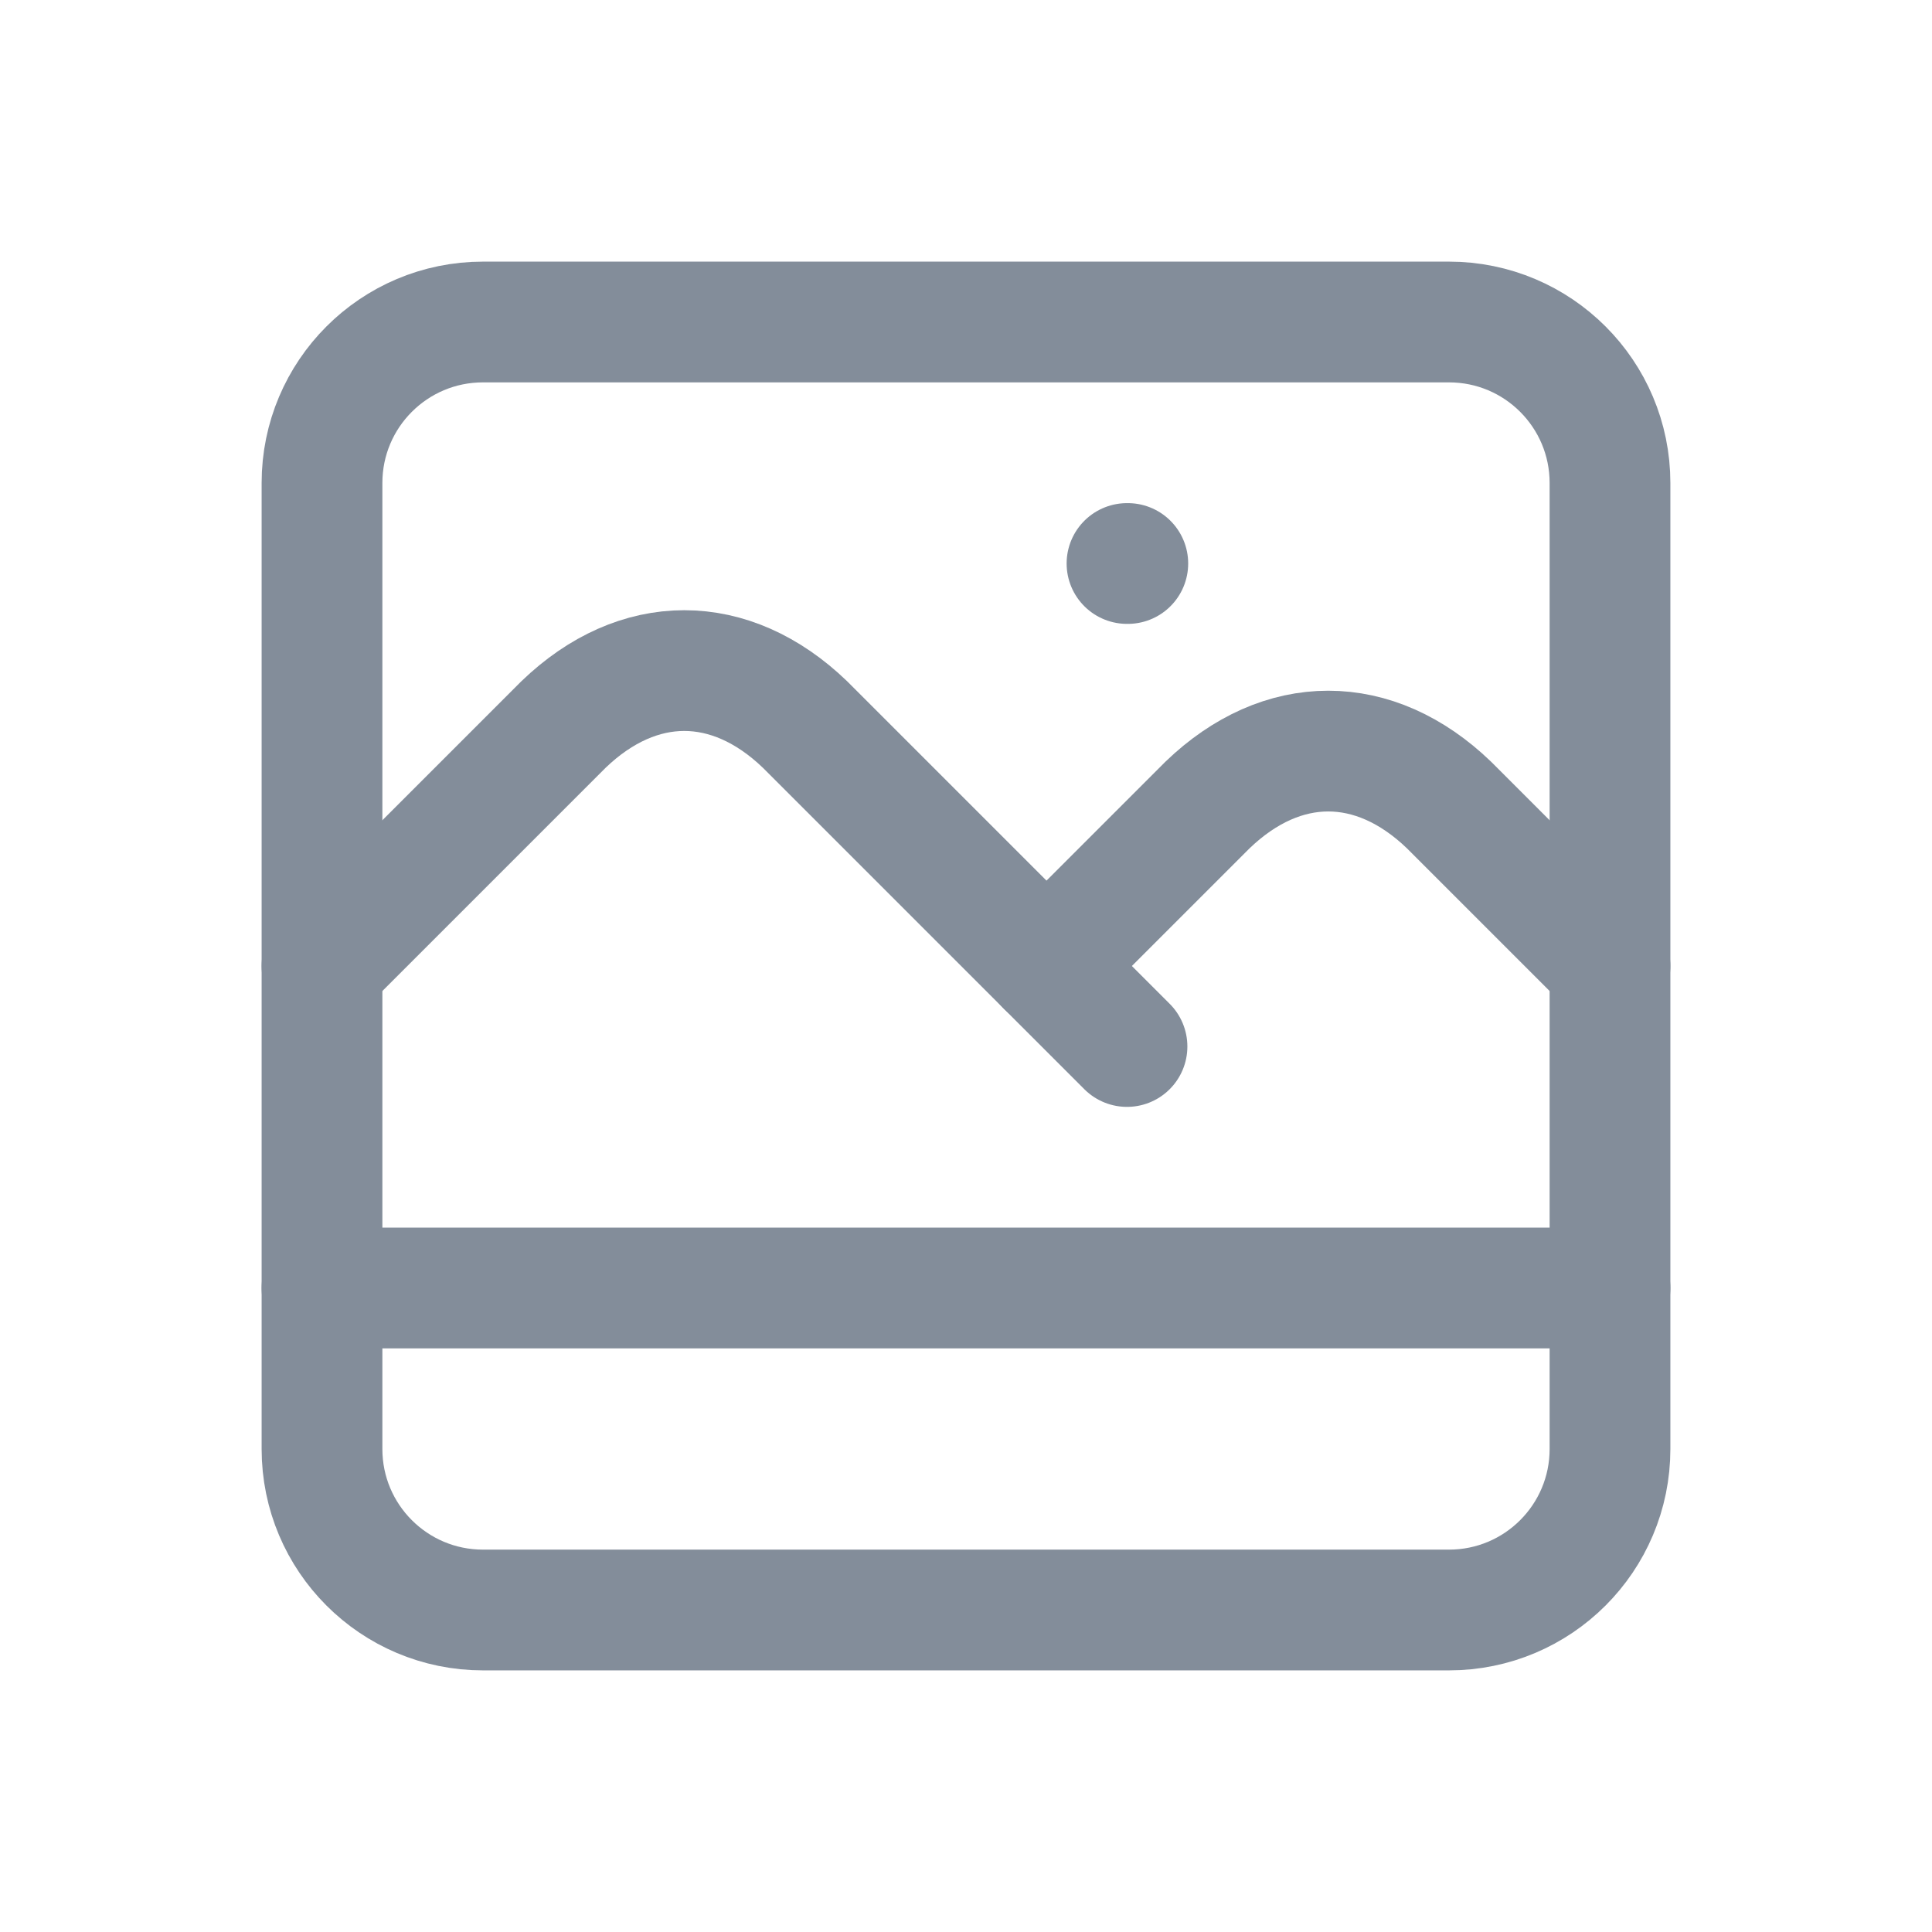
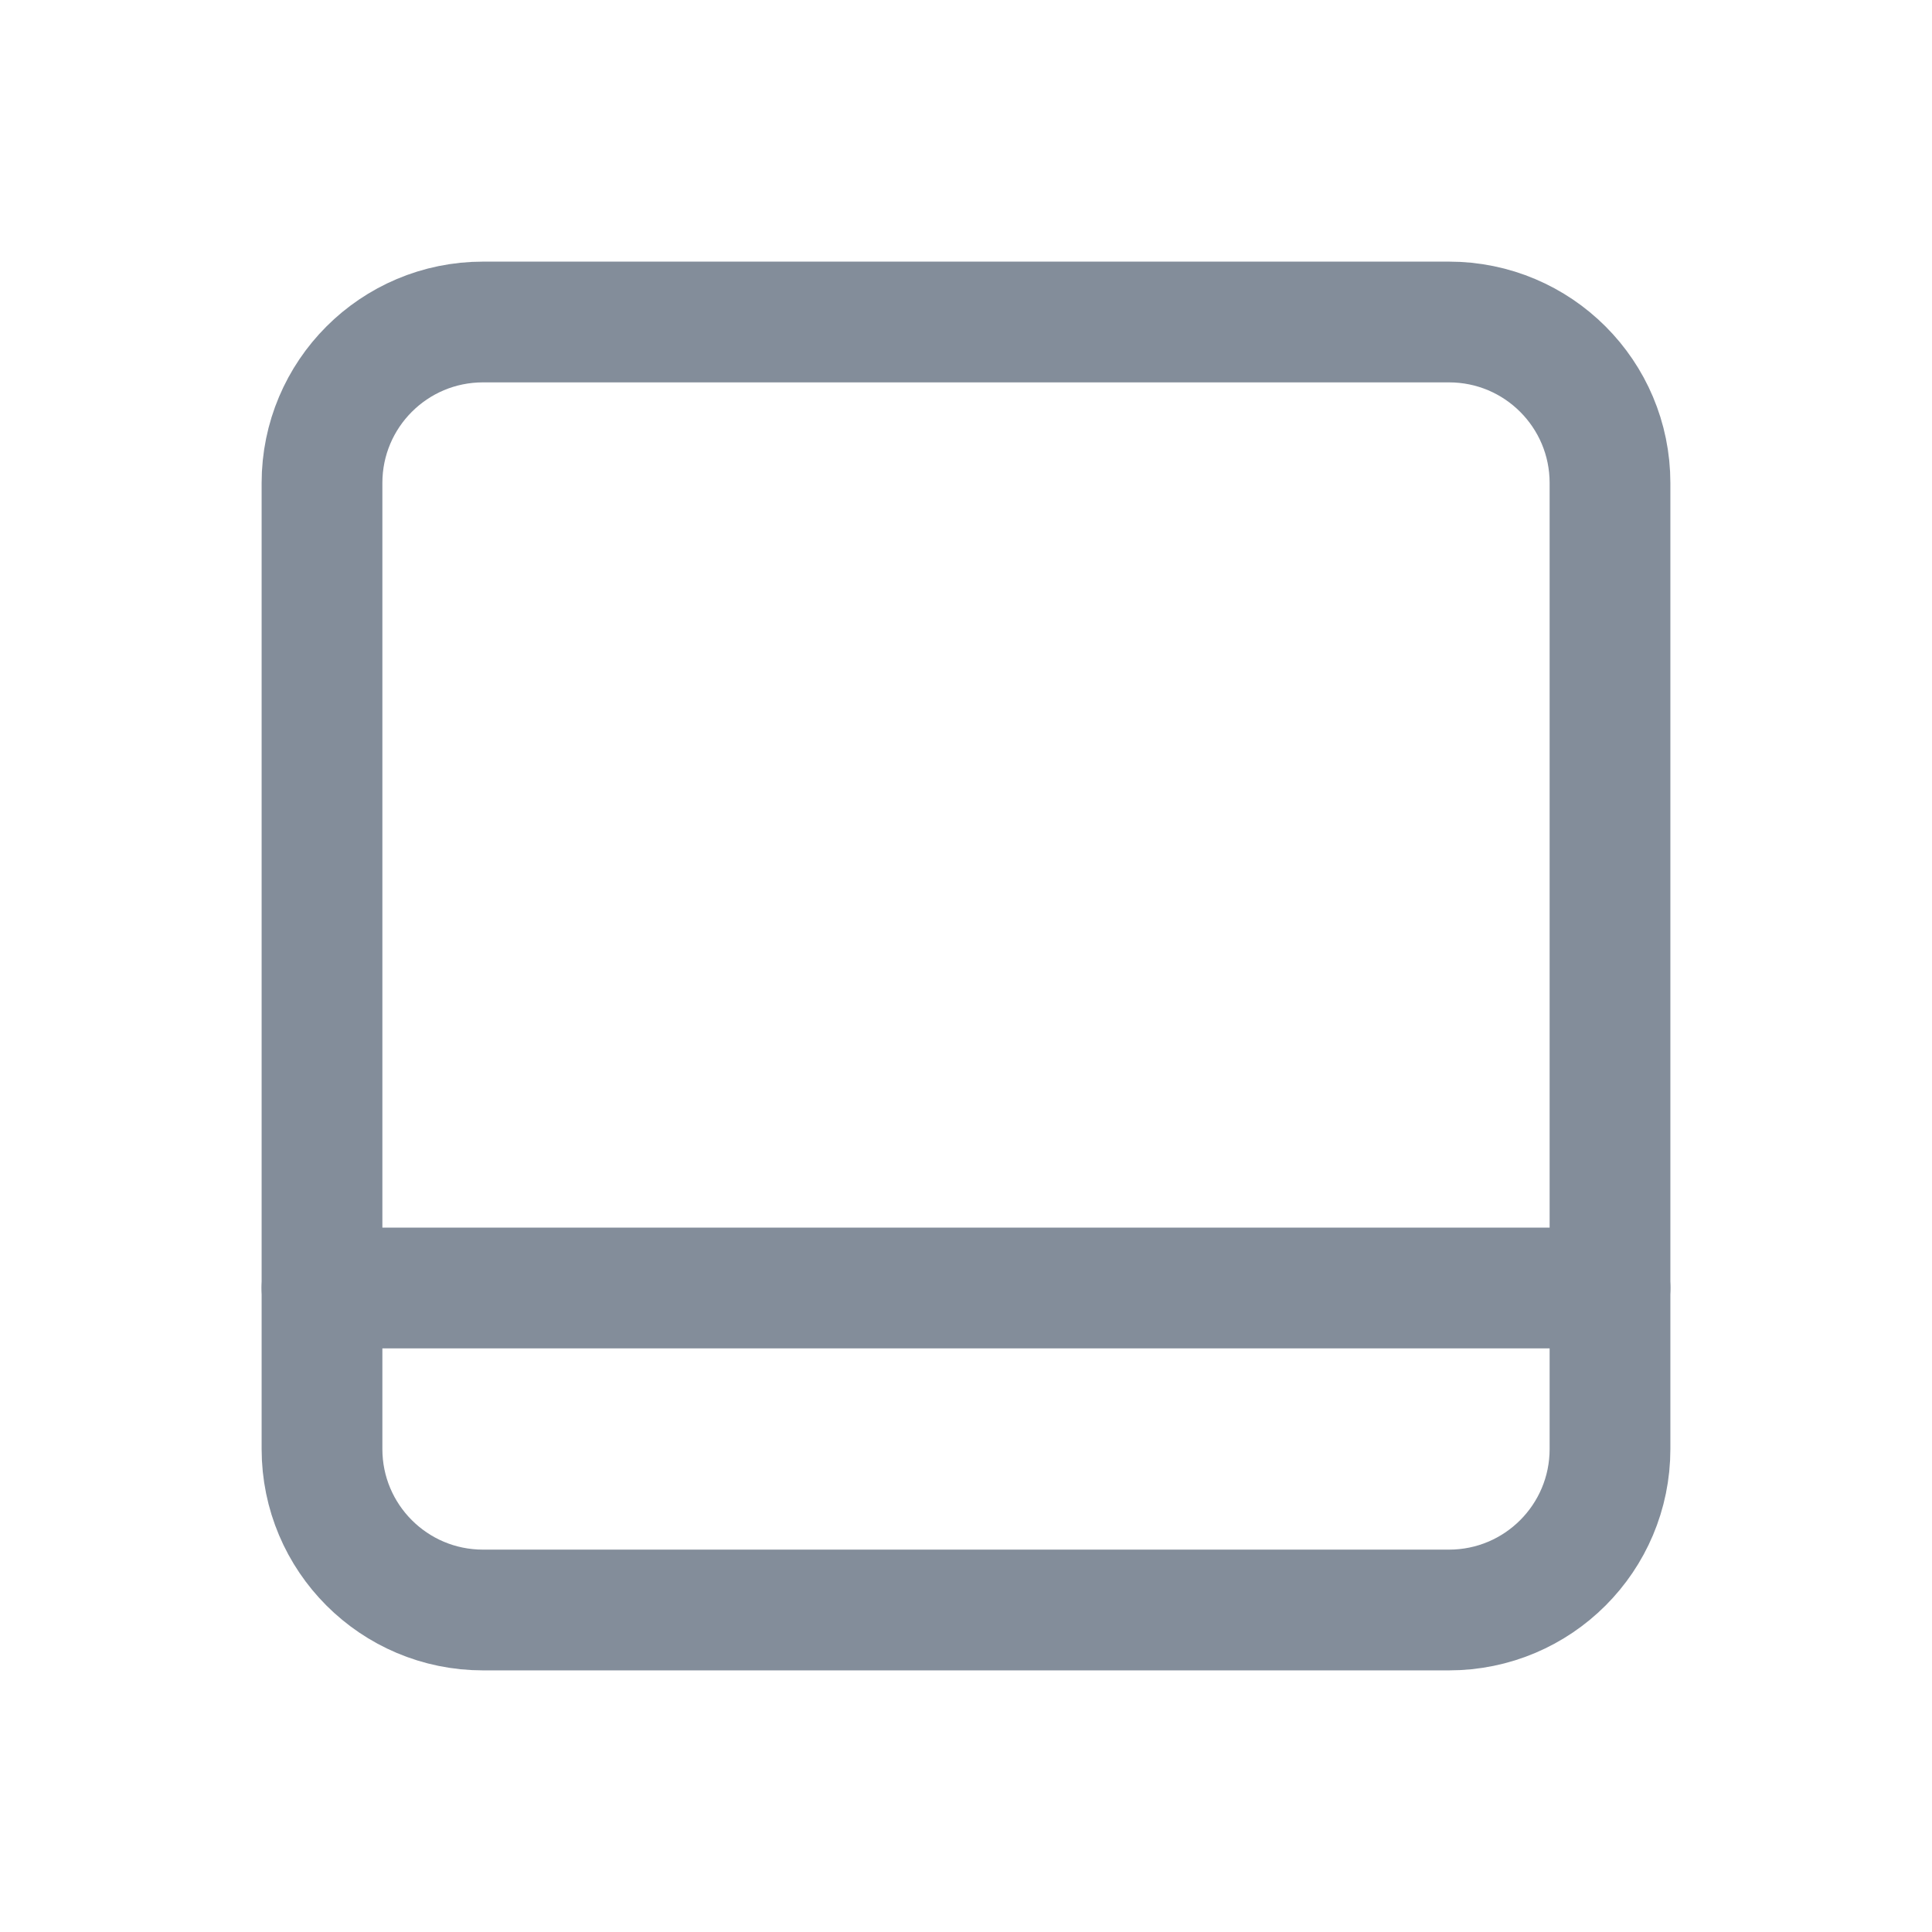
<svg xmlns="http://www.w3.org/2000/svg" width="24" height="24" viewBox="0 0 24 24" fill="none">
  <g clip-path="url(#clip0_4451_2763)">
    <path d="M18 4H6C4.895 4 4 4.895 4 6V18C4 19.105 4.895 20 6 20H18C19.105 20 20 19.105 20 18V6C20 4.895 19.105 4 18 4Z" stroke="#838D9A" stroke-width="1.5" stroke-linecap="round" stroke-linejoin="round" />
    <path d="M4 16H20" stroke="#838D9A" stroke-width="1.5" stroke-linecap="round" stroke-linejoin="round" />
-     <path d="M4 12L7 9C7.928 8.107 9.072 8.107 10 9L14 13" stroke="#838D9A" stroke-width="1.5" stroke-linecap="round" stroke-linejoin="round" />
-     <path d="M13 12L15 10C15.928 9.107 17.072 9.107 18 10L20 12" stroke="#838D9A" stroke-width="1.5" stroke-linecap="round" stroke-linejoin="round" />
-     <path d="M14 7H14.01" stroke="#838D9A" stroke-width="1.5" stroke-linecap="round" stroke-linejoin="round" />
  </g>
  <defs>
    <clipPath id="clip0_4451_2763">
      <rect width="24" height="24" fill="white" />
    </clipPath>
  </defs>
</svg>